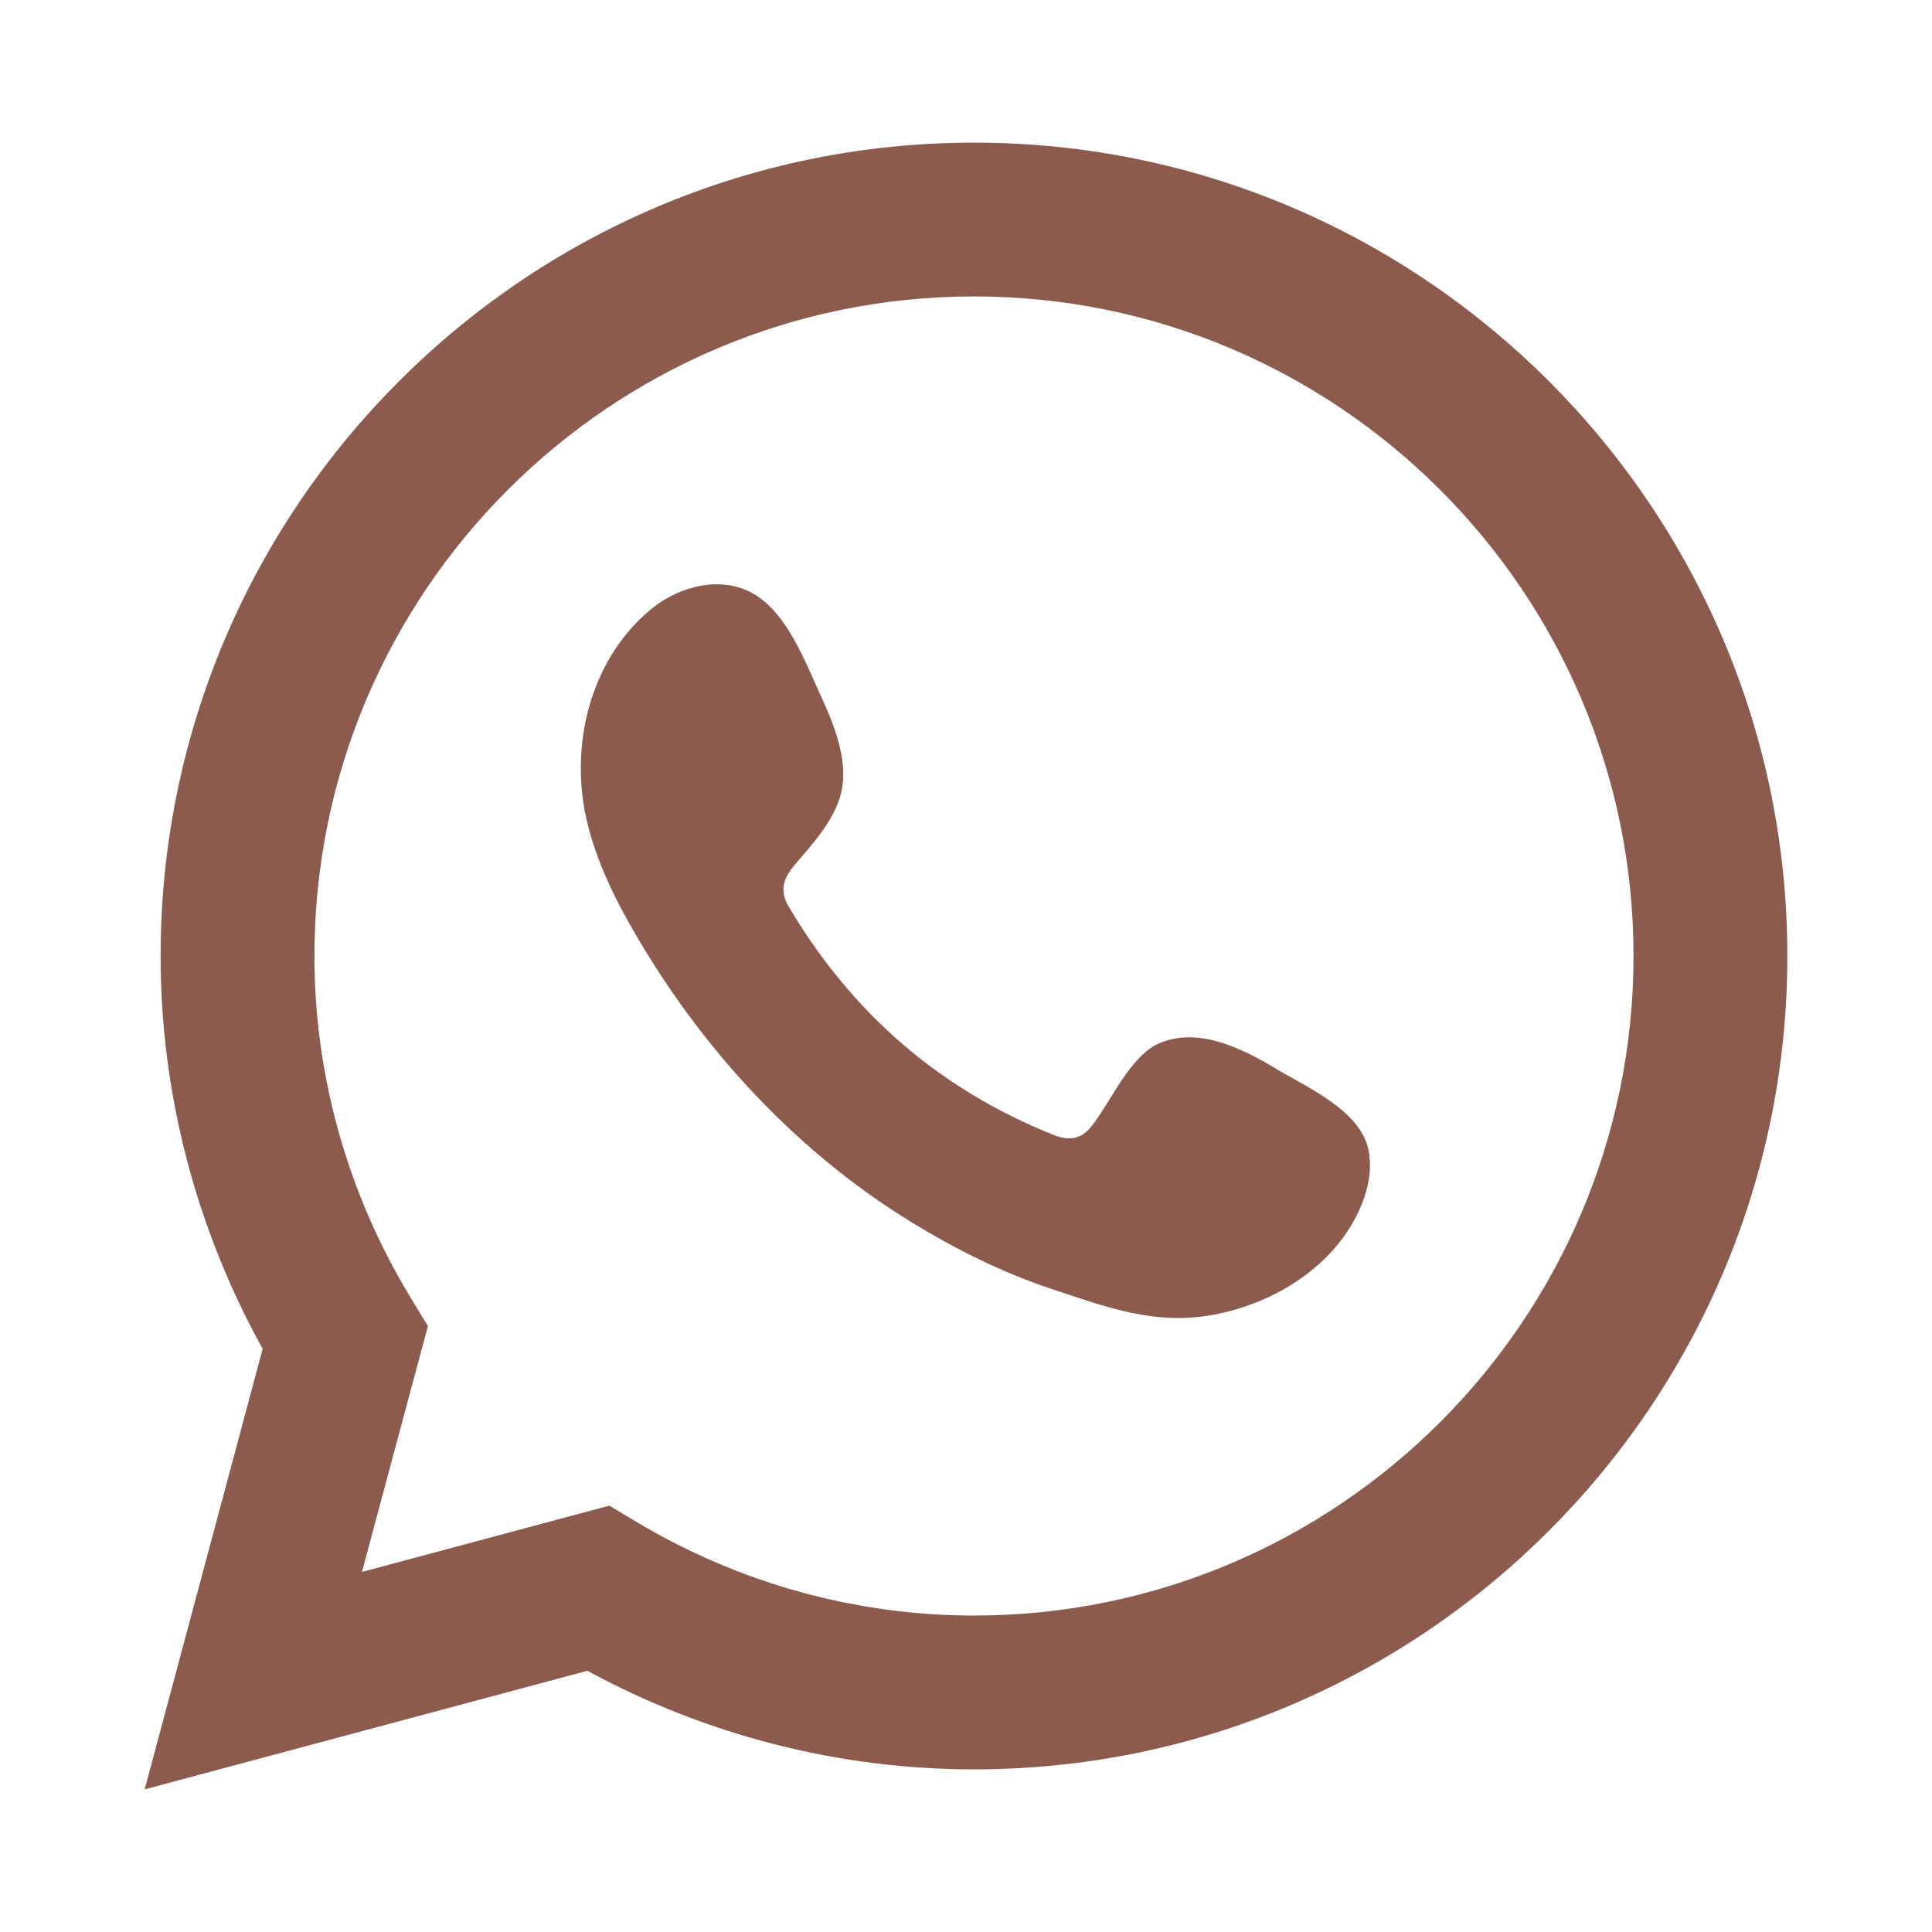
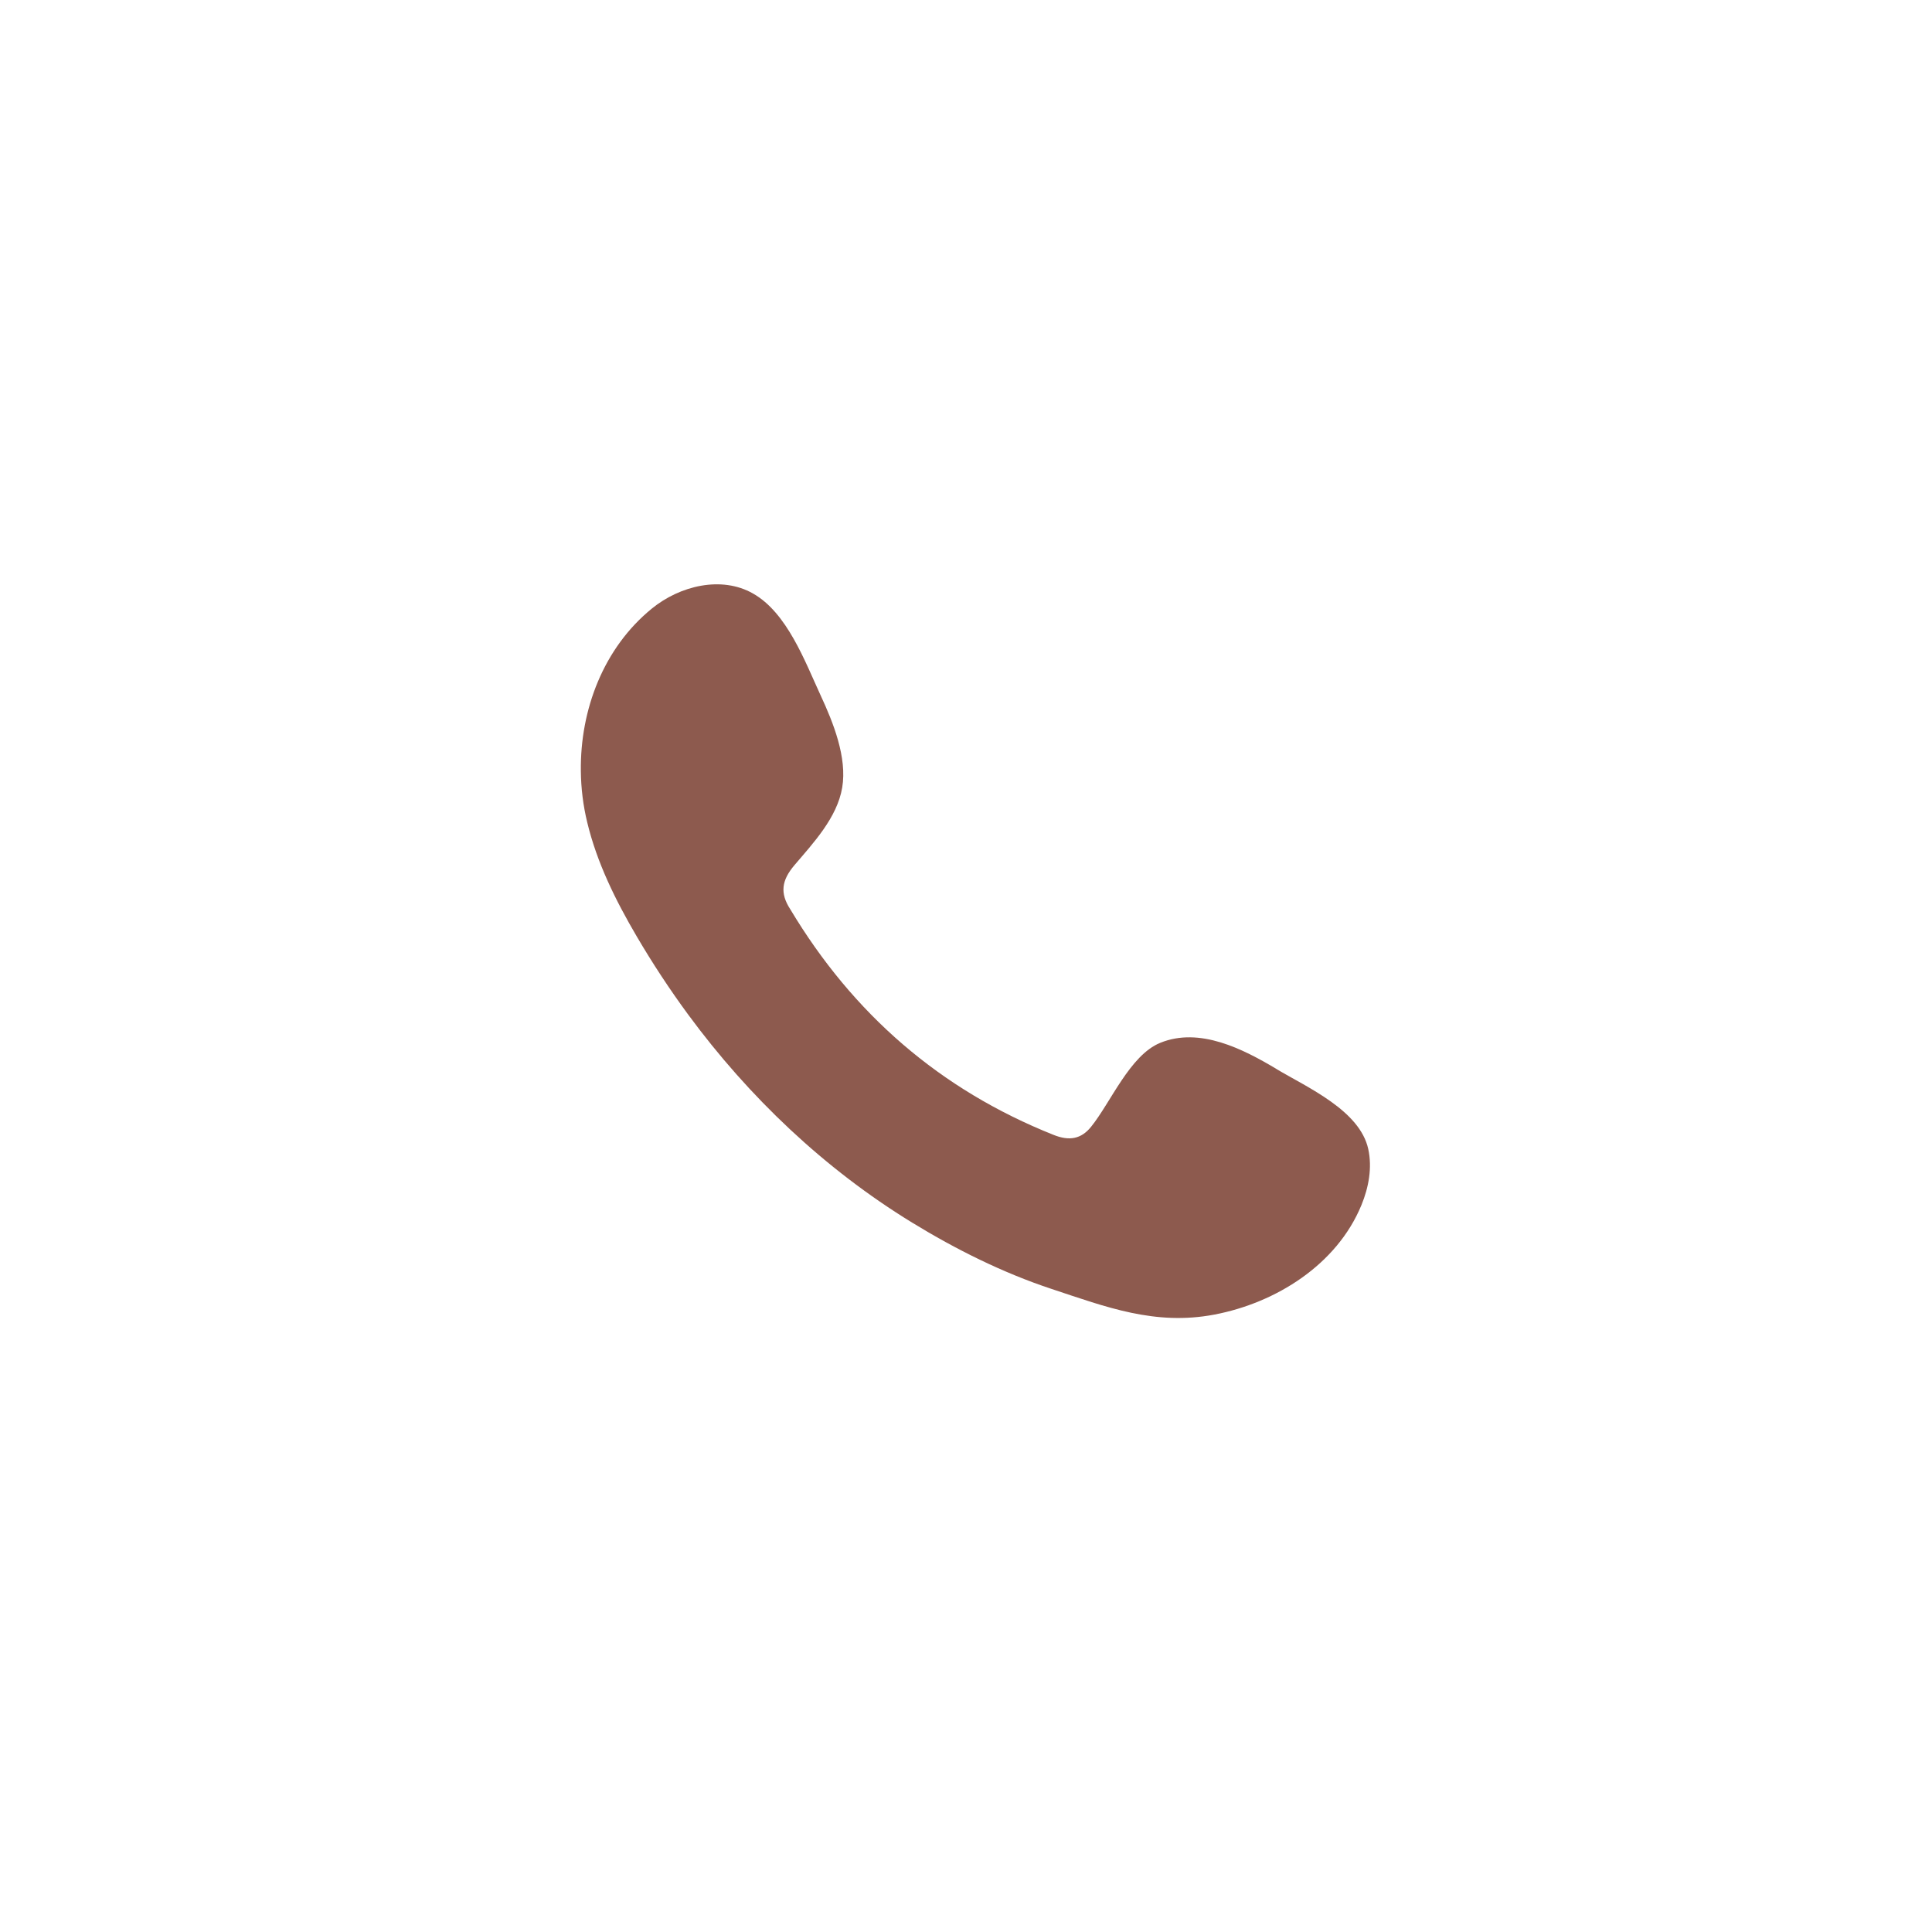
<svg xmlns="http://www.w3.org/2000/svg" id="Layer_1" data-name="Layer 1" viewBox="0 0 133.28 133.28">
  <defs>
    <style>
      .cls-1, .cls-2 {
        fill: #8d5a4e;
      }

      .cls-2 {
        fill-rule: evenodd;
      }
    </style>
  </defs>
  <path class="cls-2" d="m88.07,73.75c-2.31-1.38-5.31-2.92-8.03-1.81-2.09.85-3.42,4.12-4.77,5.79-.69.86-1.52.99-2.59.56-7.83-3.12-13.84-8.35-18.16-15.56-.73-1.12-.6-2,.28-3.04,1.31-1.54,2.95-3.28,3.3-5.36.35-2.07-.62-4.49-1.48-6.34-1.09-2.36-2.32-5.72-4.68-7.05-2.17-1.23-5.03-.54-6.97,1.04-3.34,2.72-4.95,6.98-4.9,11.2.01,1.2.16,2.4.44,3.55.67,2.79,1.96,5.39,3.41,7.86,1.09,1.86,2.28,3.67,3.56,5.41,4.19,5.69,9.4,10.64,15.44,14.34,3.02,1.85,6.27,3.47,9.63,4.58,3.77,1.25,7.13,2.54,11.21,1.77,4.27-.81,8.47-3.45,10.16-7.56.5-1.22.75-2.57.47-3.86-.58-2.66-4.18-4.24-6.33-5.52Z" />
-   <path class="cls-1" d="m9.98,123.44l8.14-30.39c-4.61-8.32-7.04-17.64-7.04-27.1,0-30.94,25.17-56.11,56.11-56.11s56.11,25.17,56.11,56.11-25.17,56.11-56.11,56.11c-9.29,0-18.46-2.34-26.67-6.8l-30.54,8.18Zm32.06-19.57l1.92,1.15c7.06,4.21,15.09,6.43,23.23,6.43,25.09,0,45.5-20.41,45.5-45.5s-20.41-45.5-45.5-45.5-45.5,20.41-45.5,45.5c0,8.28,2.3,16.44,6.65,23.59l1.18,1.94-4.55,16.96,17.06-4.57Z" />
</svg>